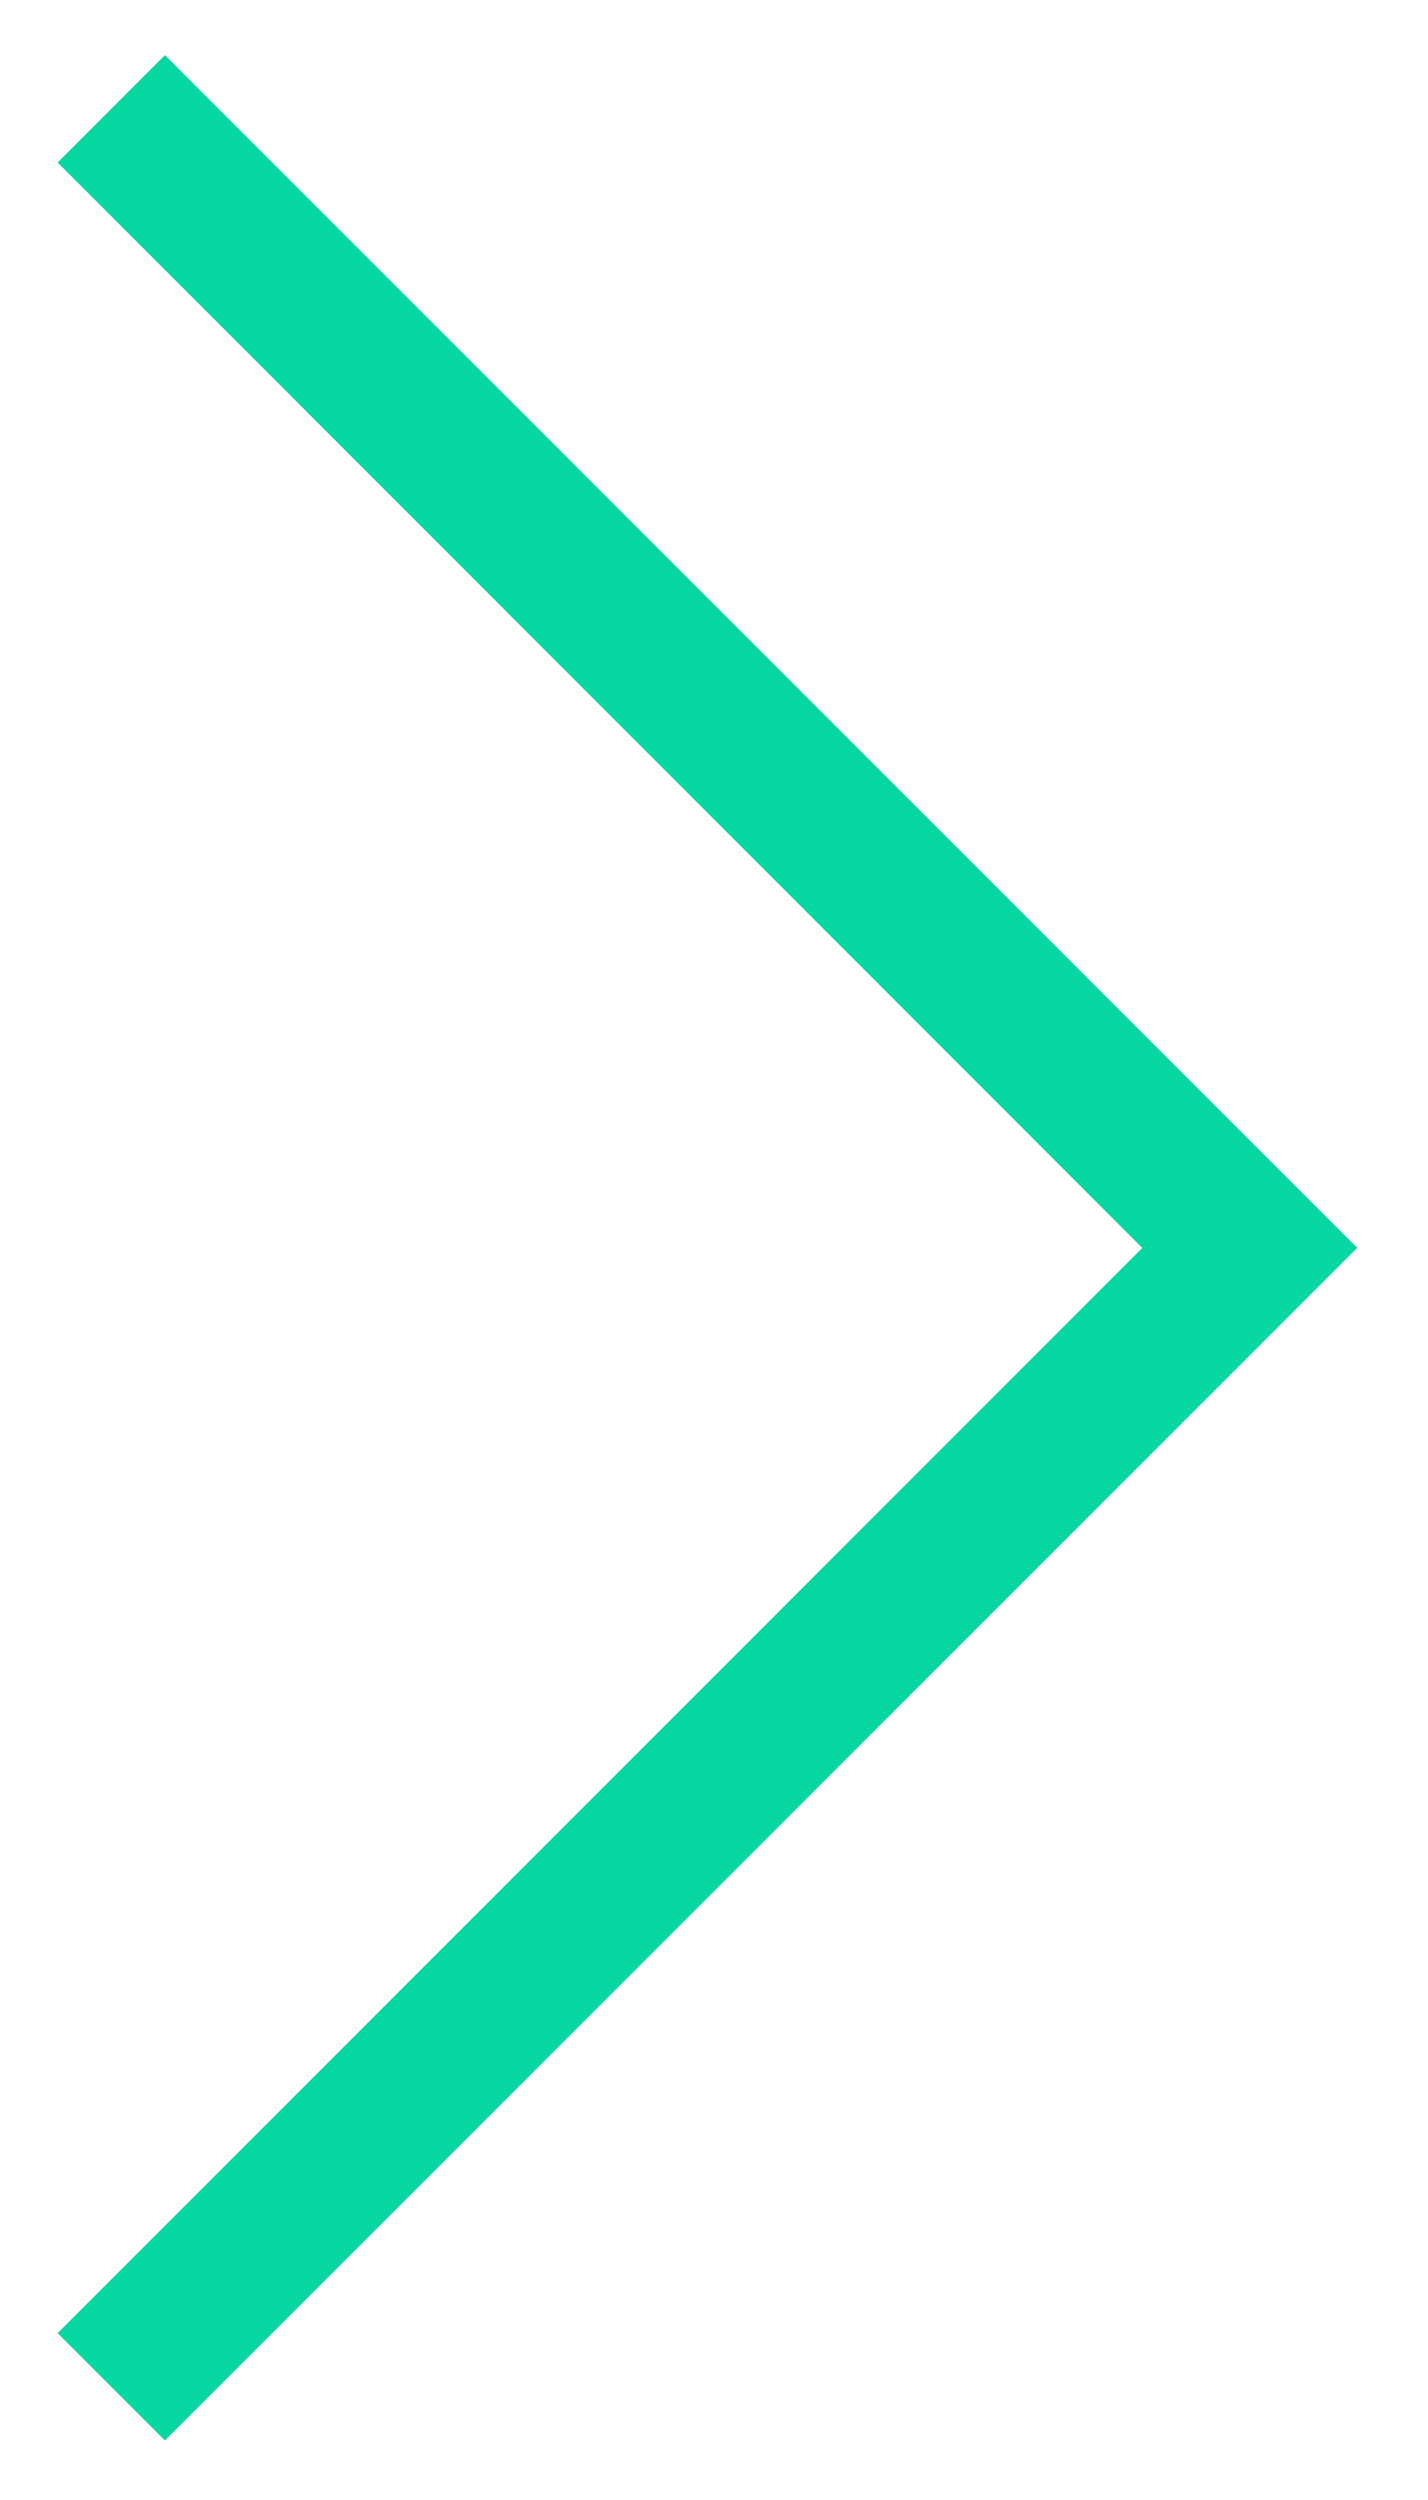
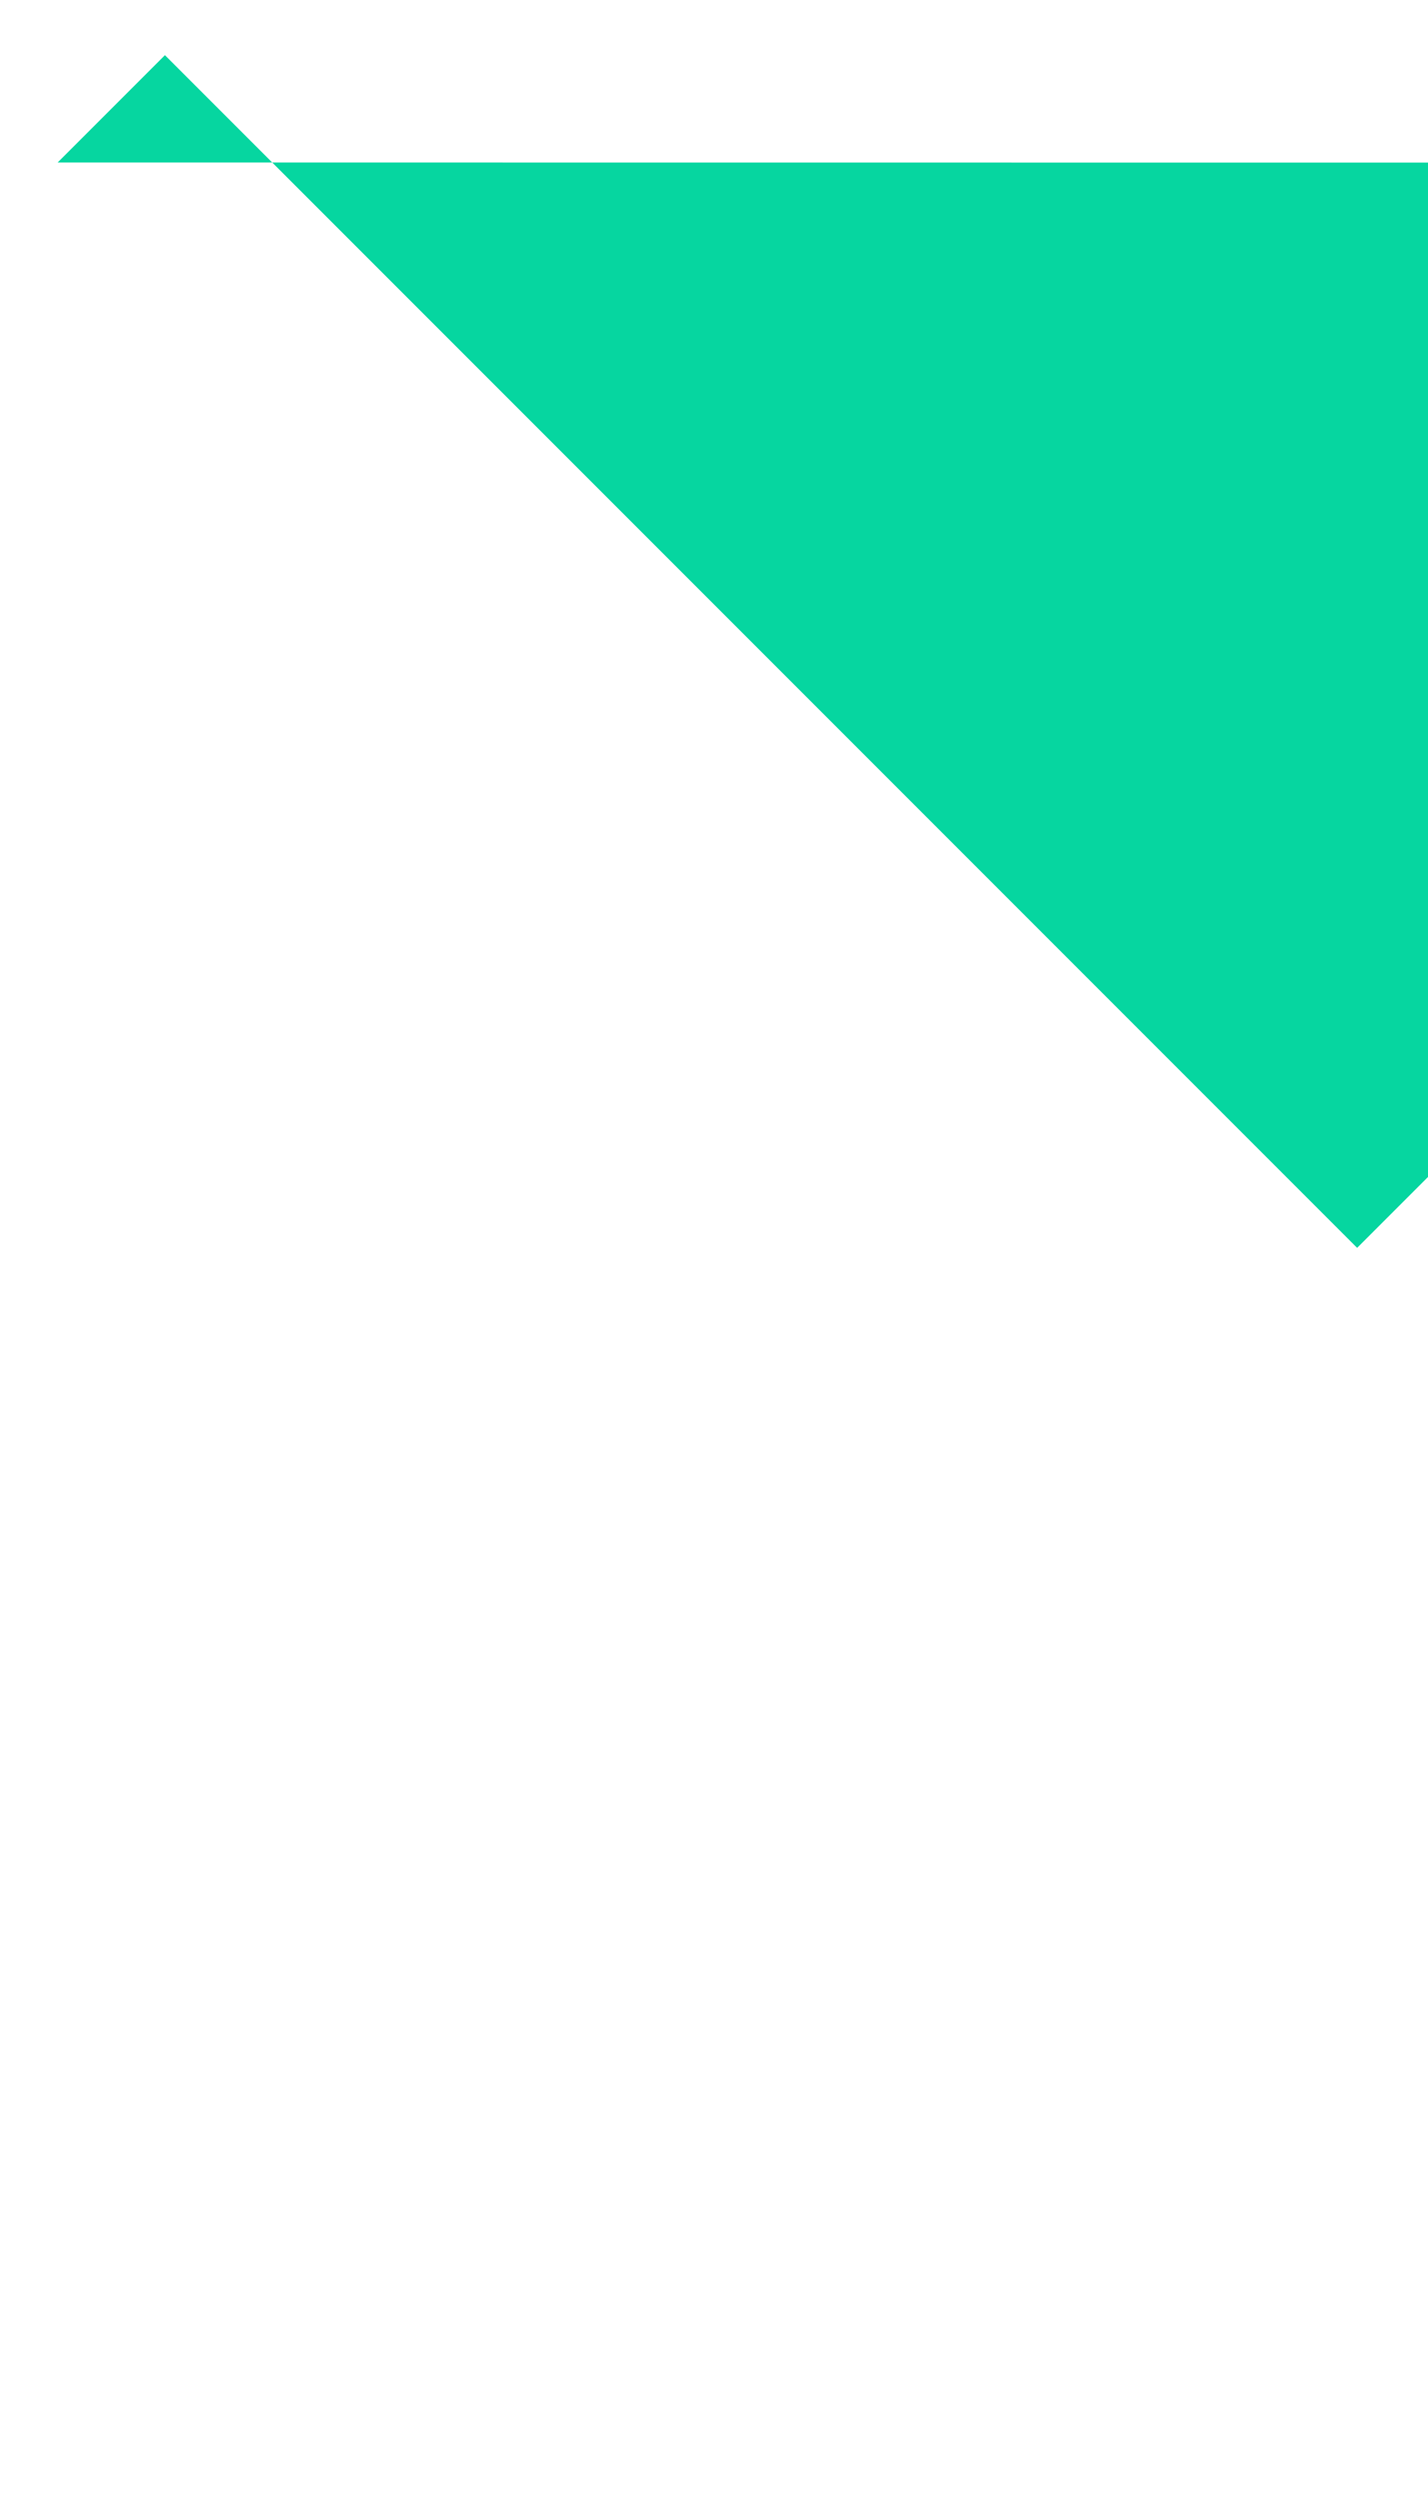
<svg xmlns="http://www.w3.org/2000/svg" width="16" height="28" viewBox="0 0 16 28">
  <title>0439798E-97E5-4188-8269-A60955323B7A</title>
-   <path d="M15.206 13.976L1.848 27.333.646 26.131l12.153-12.154L.646 1.82 1.848.618z" fill="#06D6A0" fill-rule="evenodd" />
+   <path d="M15.206 13.976l12.153-12.154L.646 1.82 1.848.618z" fill="#06D6A0" fill-rule="evenodd" />
</svg>